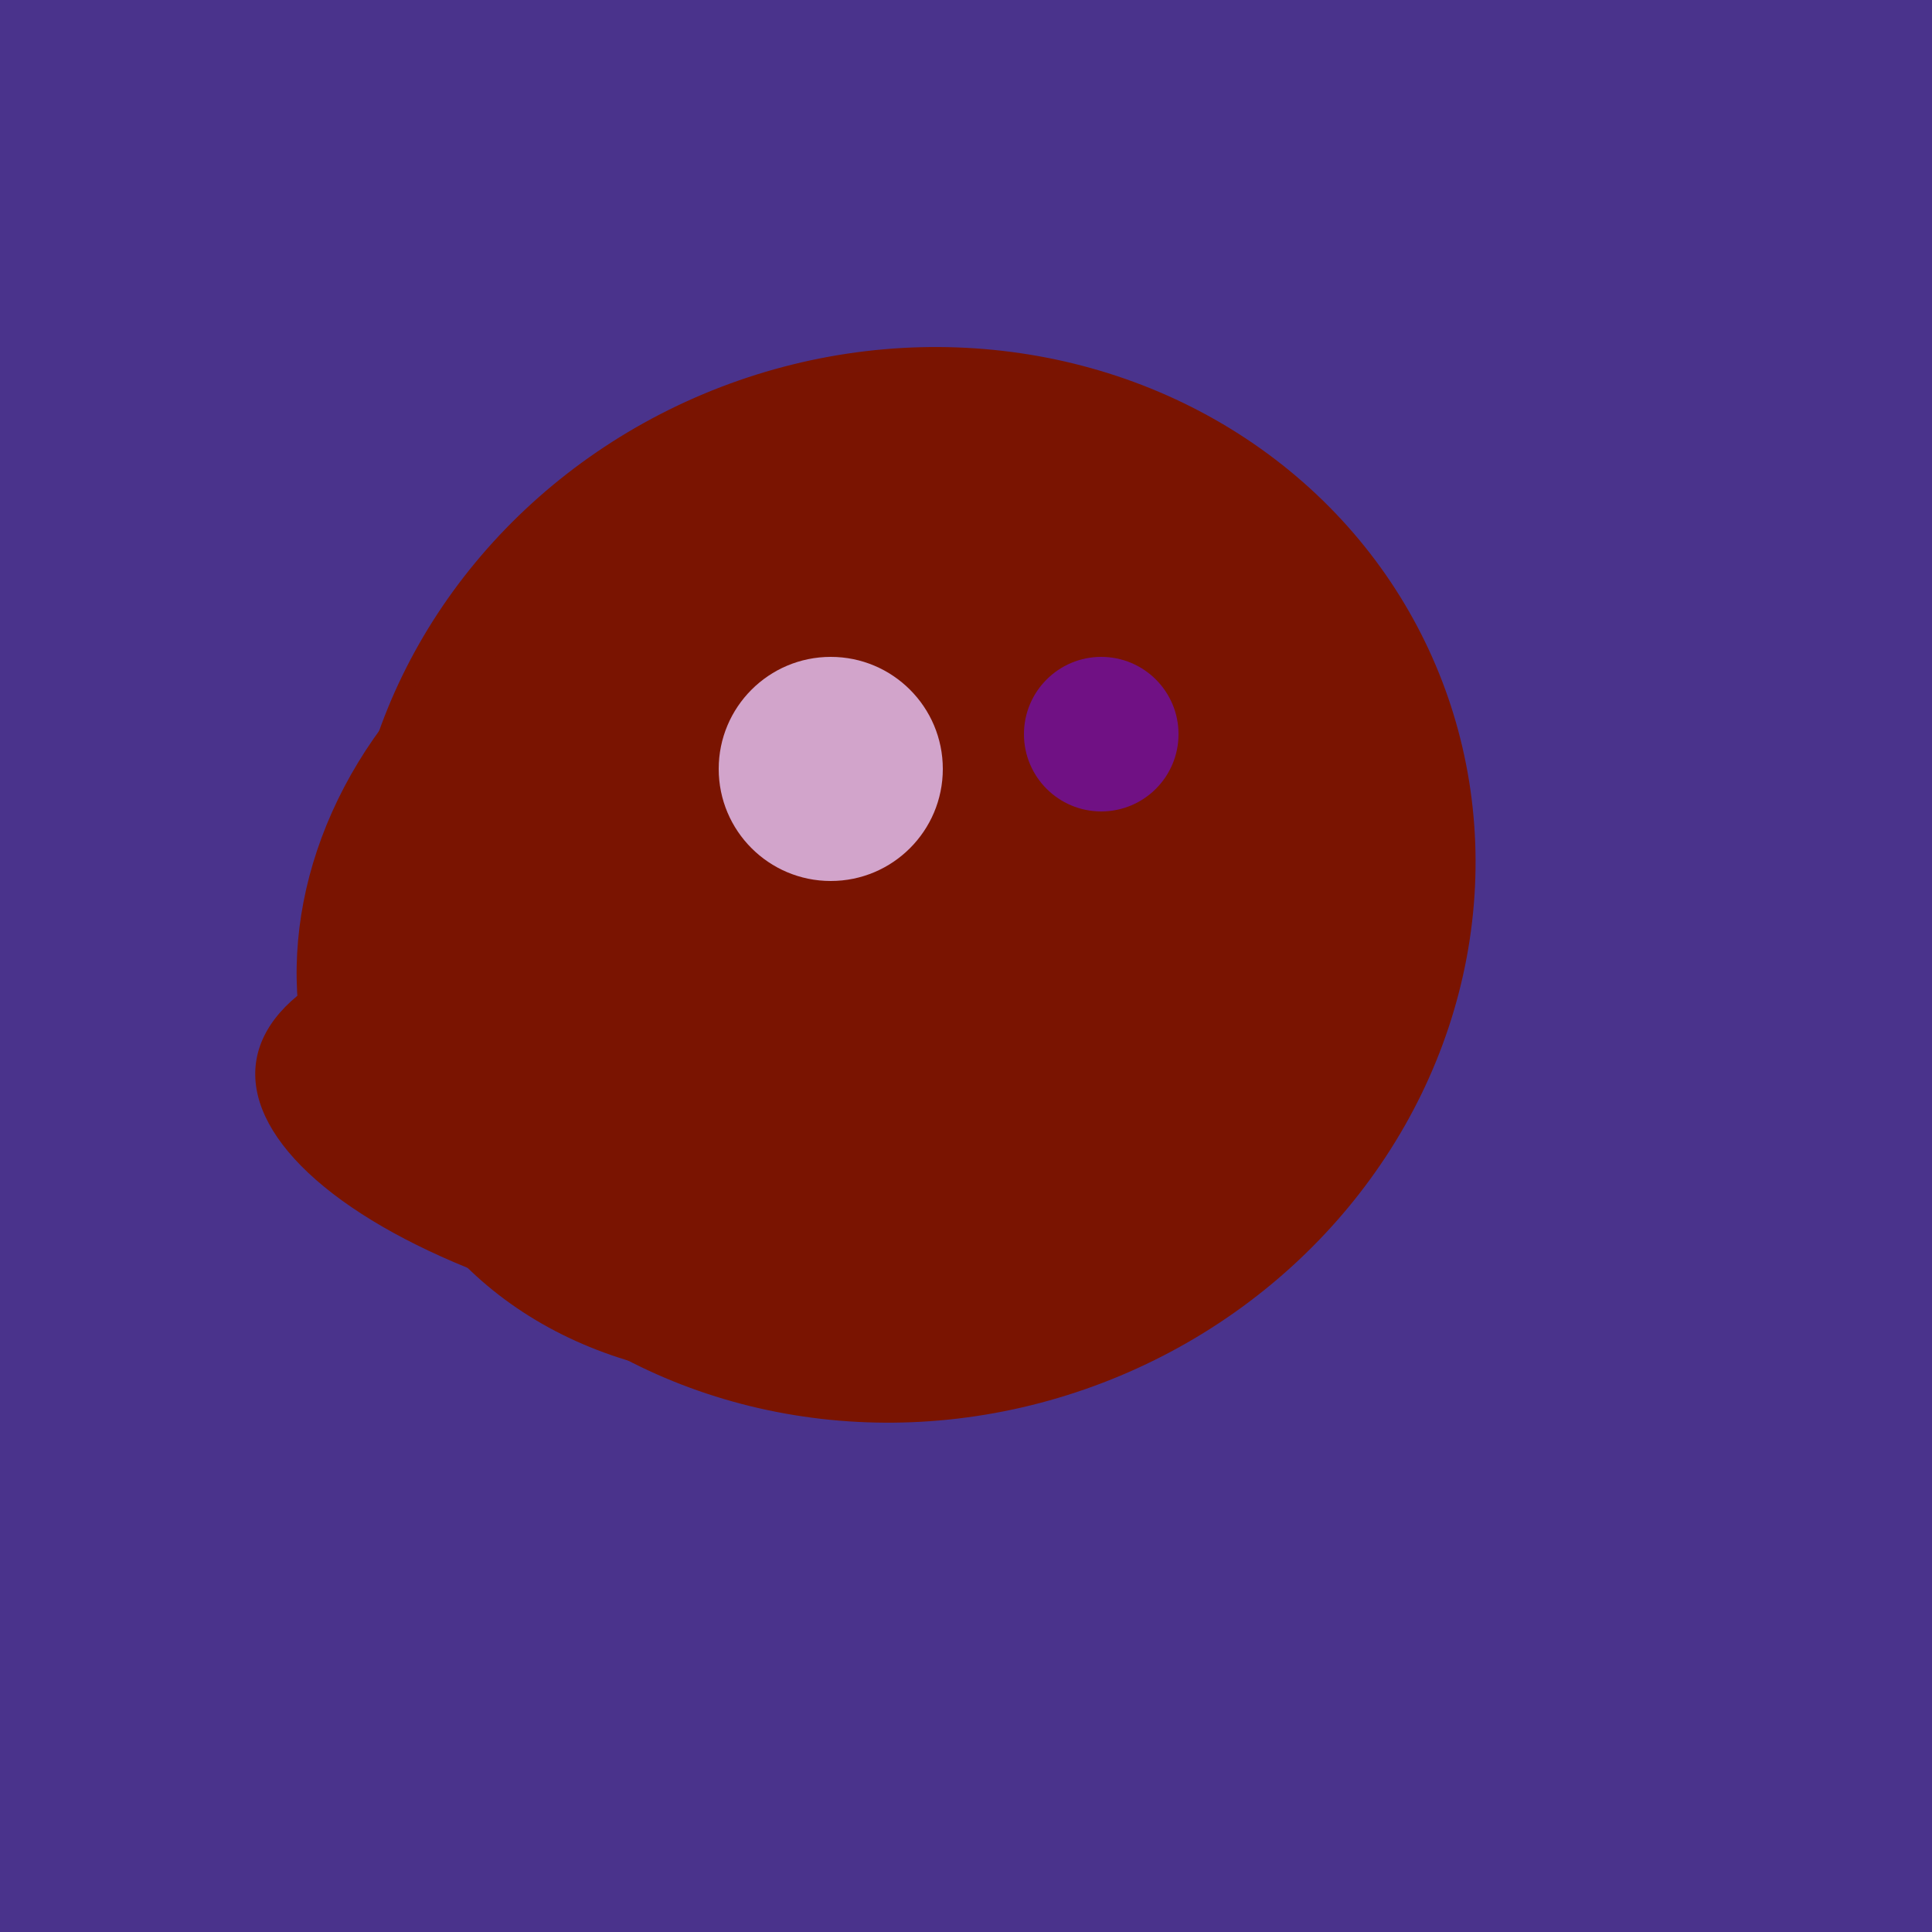
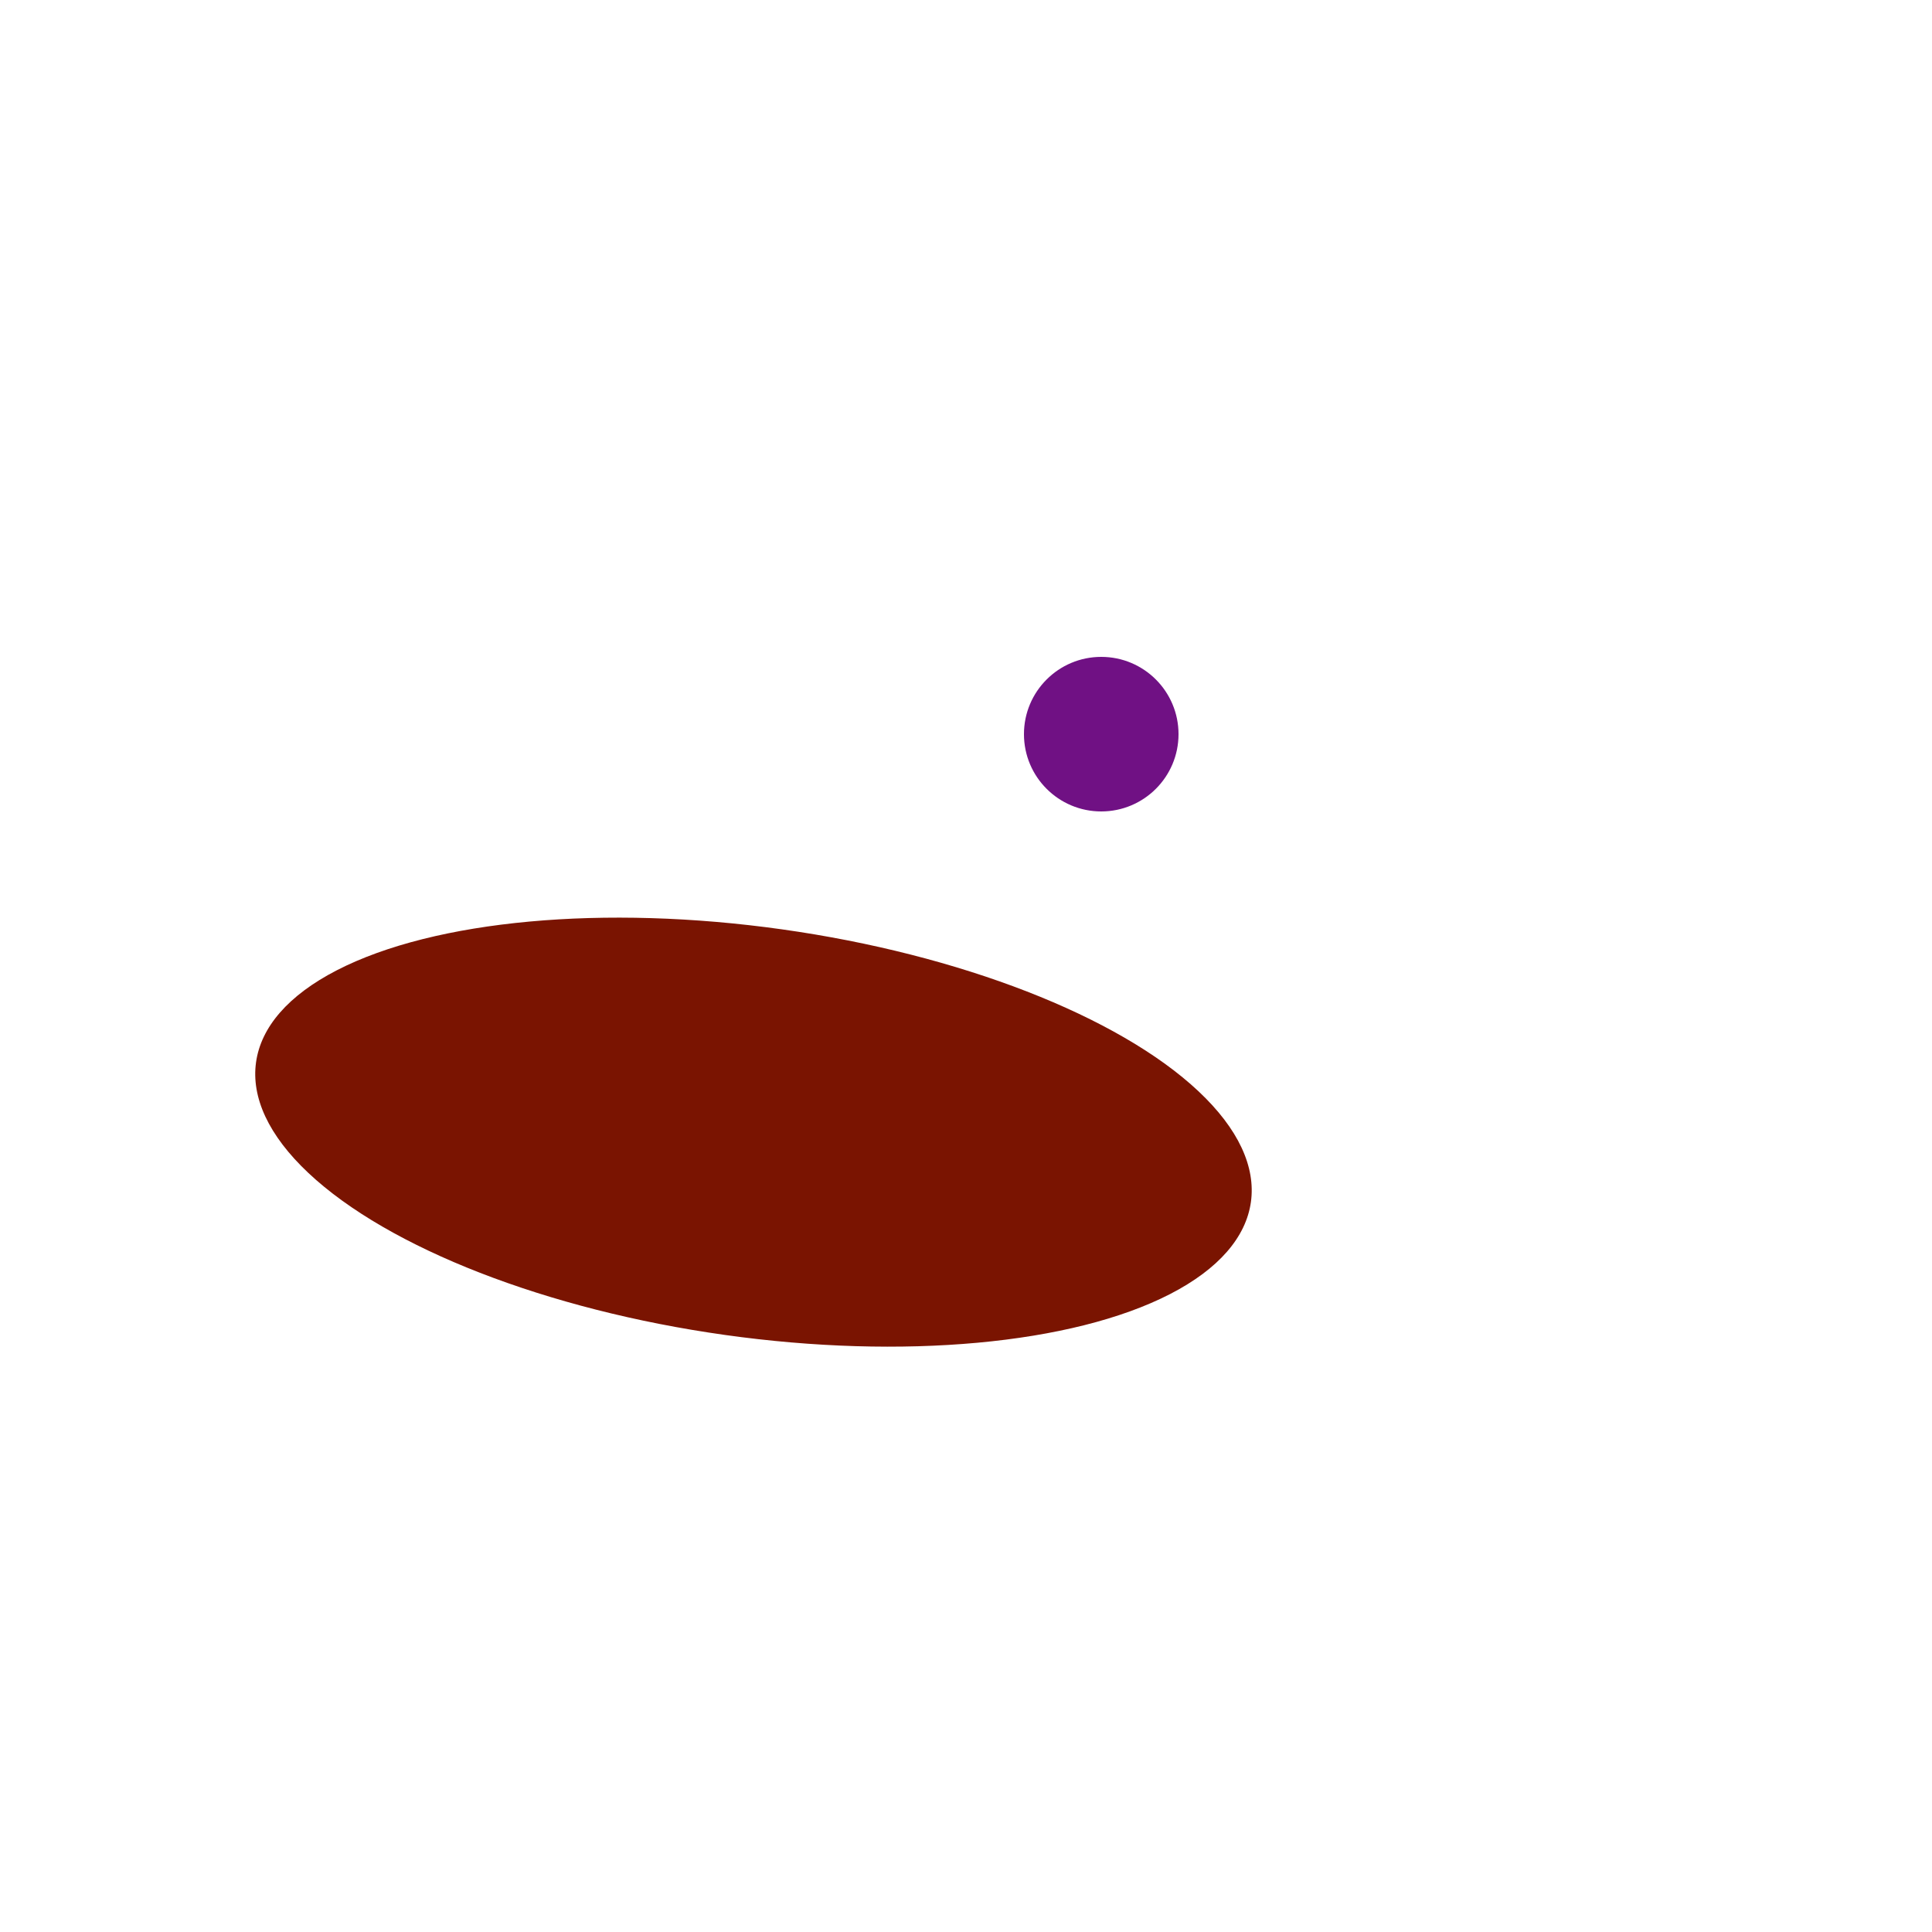
<svg xmlns="http://www.w3.org/2000/svg" width="500" height="500">
-   <rect width="500" height="500" fill="#4a338c" />
-   <ellipse cx="236" cy="229" rx="138" ry="147" transform="rotate(69, 236, 229)" fill="rgb(122,20,1)" />
-   <ellipse cx="189" cy="238" rx="116" ry="99" transform="rotate(151, 189, 238)" fill="rgb(122,20,1)" />
  <ellipse cx="195" cy="293" rx="53" ry="130" transform="rotate(98, 195, 293)" fill="rgb(122,20,1)" />
-   <ellipse cx="227" cy="233" rx="114" ry="143" transform="rotate(235, 227, 233)" fill="rgb(122,20,1)" />
-   <circle cx="215" cy="199" r="29" fill="rgb(210,164,203)" />
  <circle cx="285" cy="190" r="20" fill="rgb(112,17,132)" />
</svg>